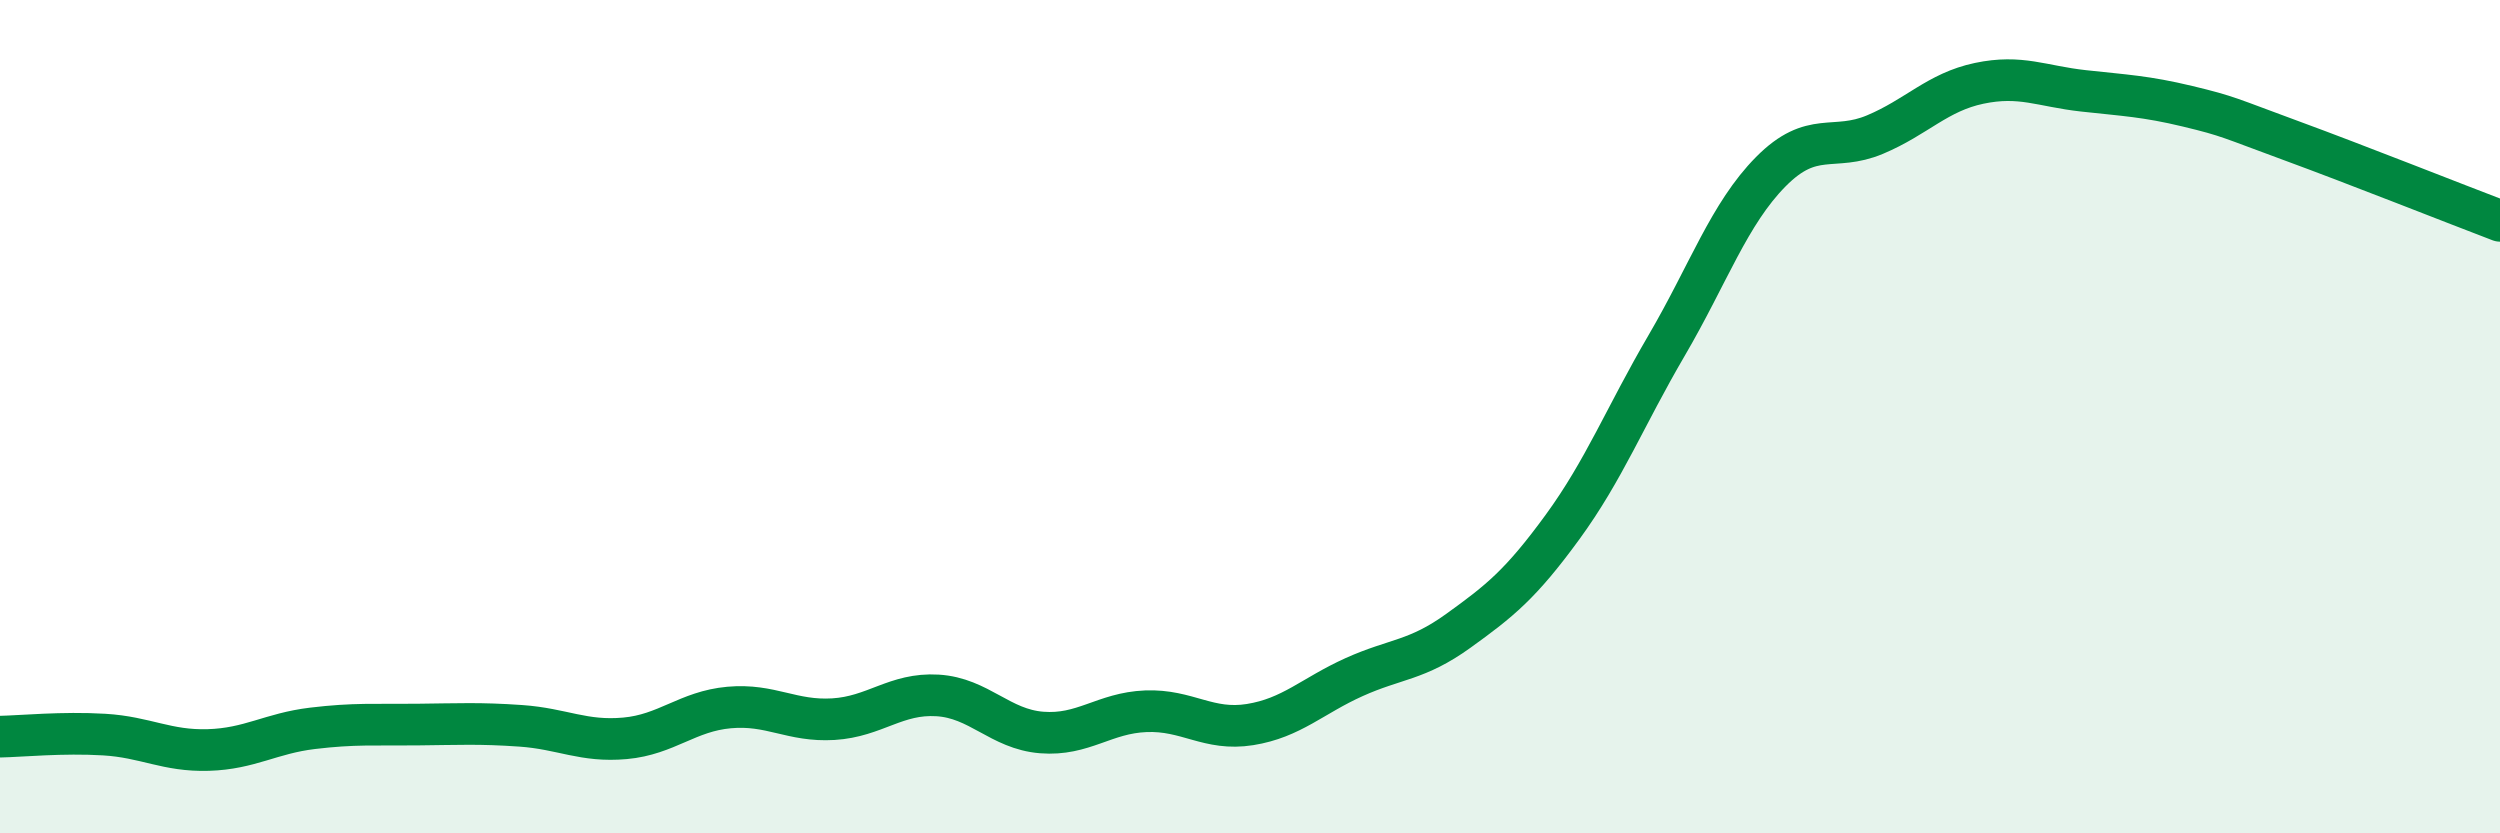
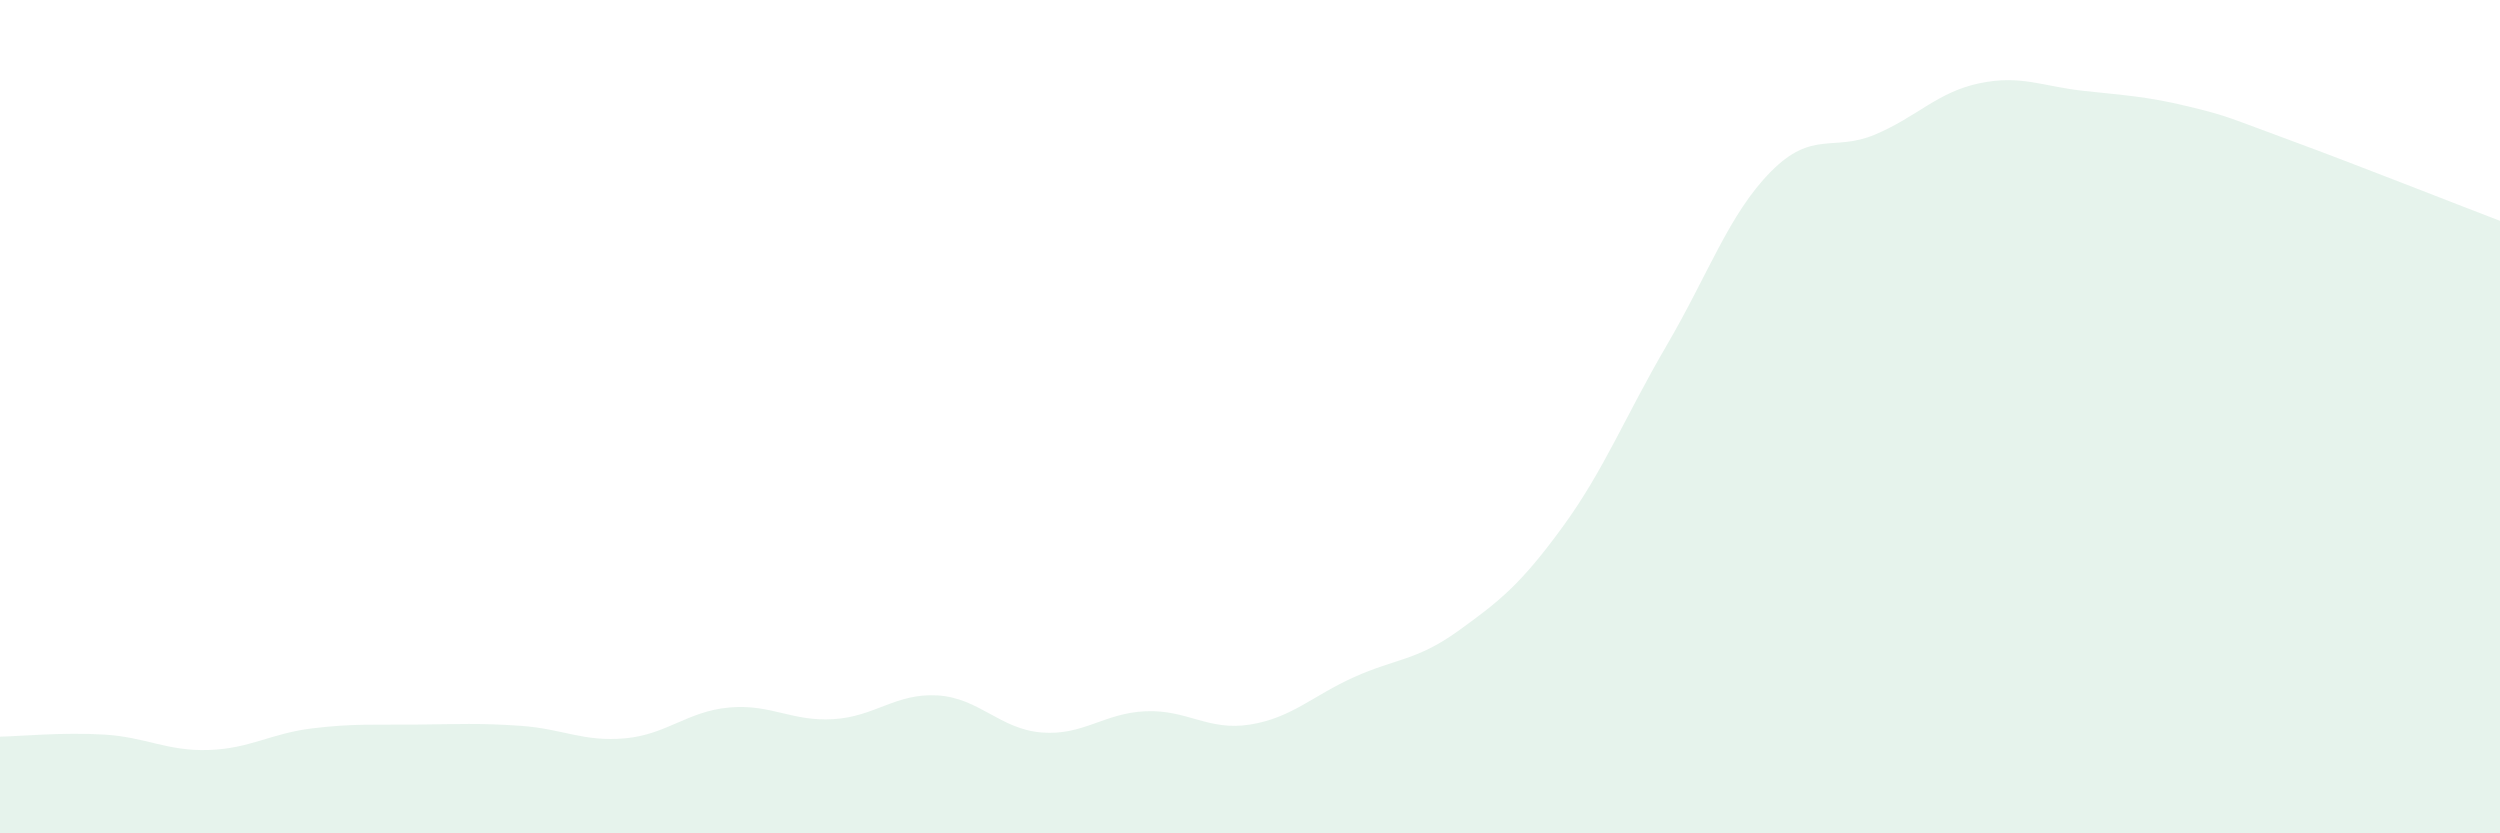
<svg xmlns="http://www.w3.org/2000/svg" width="60" height="20" viewBox="0 0 60 20">
  <path d="M 0,17.68 C 0.5,17.67 1.5,17.57 2.5,17.63 C 3.5,17.69 4,18.03 5,18 C 6,17.97 6.5,17.6 7.5,17.48 C 8.5,17.36 9,17.4 10,17.39 C 11,17.38 11.5,17.35 12.5,17.42 C 13.5,17.49 14,17.81 15,17.72 C 16,17.63 16.5,17.07 17.5,16.98 C 18.5,16.89 19,17.32 20,17.26 C 21,17.2 21.5,16.63 22.5,16.69 C 23.5,16.75 24,17.5 25,17.58 C 26,17.66 26.5,17.11 27.5,17.07 C 28.5,17.03 29,17.55 30,17.39 C 31,17.23 31.5,16.7 32.5,16.25 C 33.5,15.8 34,15.86 35,15.14 C 36,14.42 36.5,14.02 37.5,12.65 C 38.5,11.28 39,10 40,8.29 C 41,6.58 41.5,5.13 42.5,4.12 C 43.5,3.11 44,3.65 45,3.23 C 46,2.81 46.5,2.21 47.5,2 C 48.5,1.79 49,2.07 50,2.18 C 51,2.29 51.5,2.31 52.5,2.55 C 53.5,2.79 53.5,2.83 55,3.38 C 56.5,3.93 59,4.92 60,5.3L60 20L0 20Z" fill="#008740" opacity="0.1" stroke-linecap="round" stroke-linejoin="round" />
-   <path d="M 0,17.68 C 0.5,17.67 1.5,17.57 2.5,17.63 C 3.5,17.69 4,18.03 5,18 C 6,17.97 6.5,17.6 7.5,17.48 C 8.5,17.36 9,17.4 10,17.39 C 11,17.38 11.5,17.35 12.5,17.42 C 13.5,17.49 14,17.81 15,17.72 C 16,17.63 16.5,17.07 17.5,16.98 C 18.5,16.89 19,17.32 20,17.26 C 21,17.2 21.5,16.63 22.5,16.69 C 23.5,16.75 24,17.5 25,17.58 C 26,17.66 26.5,17.11 27.5,17.07 C 28.5,17.03 29,17.55 30,17.39 C 31,17.23 31.5,16.7 32.5,16.25 C 33.5,15.8 34,15.86 35,15.14 C 36,14.42 36.5,14.02 37.5,12.65 C 38.5,11.28 39,10 40,8.29 C 41,6.58 41.5,5.13 42.5,4.12 C 43.5,3.11 44,3.65 45,3.23 C 46,2.81 46.5,2.21 47.5,2 C 48.5,1.79 49,2.07 50,2.18 C 51,2.29 51.5,2.31 52.5,2.55 C 53.5,2.79 53.5,2.83 55,3.38 C 56.5,3.93 59,4.92 60,5.3" stroke="#008740" stroke-width="1" fill="none" stroke-linecap="round" stroke-linejoin="round" />
</svg>